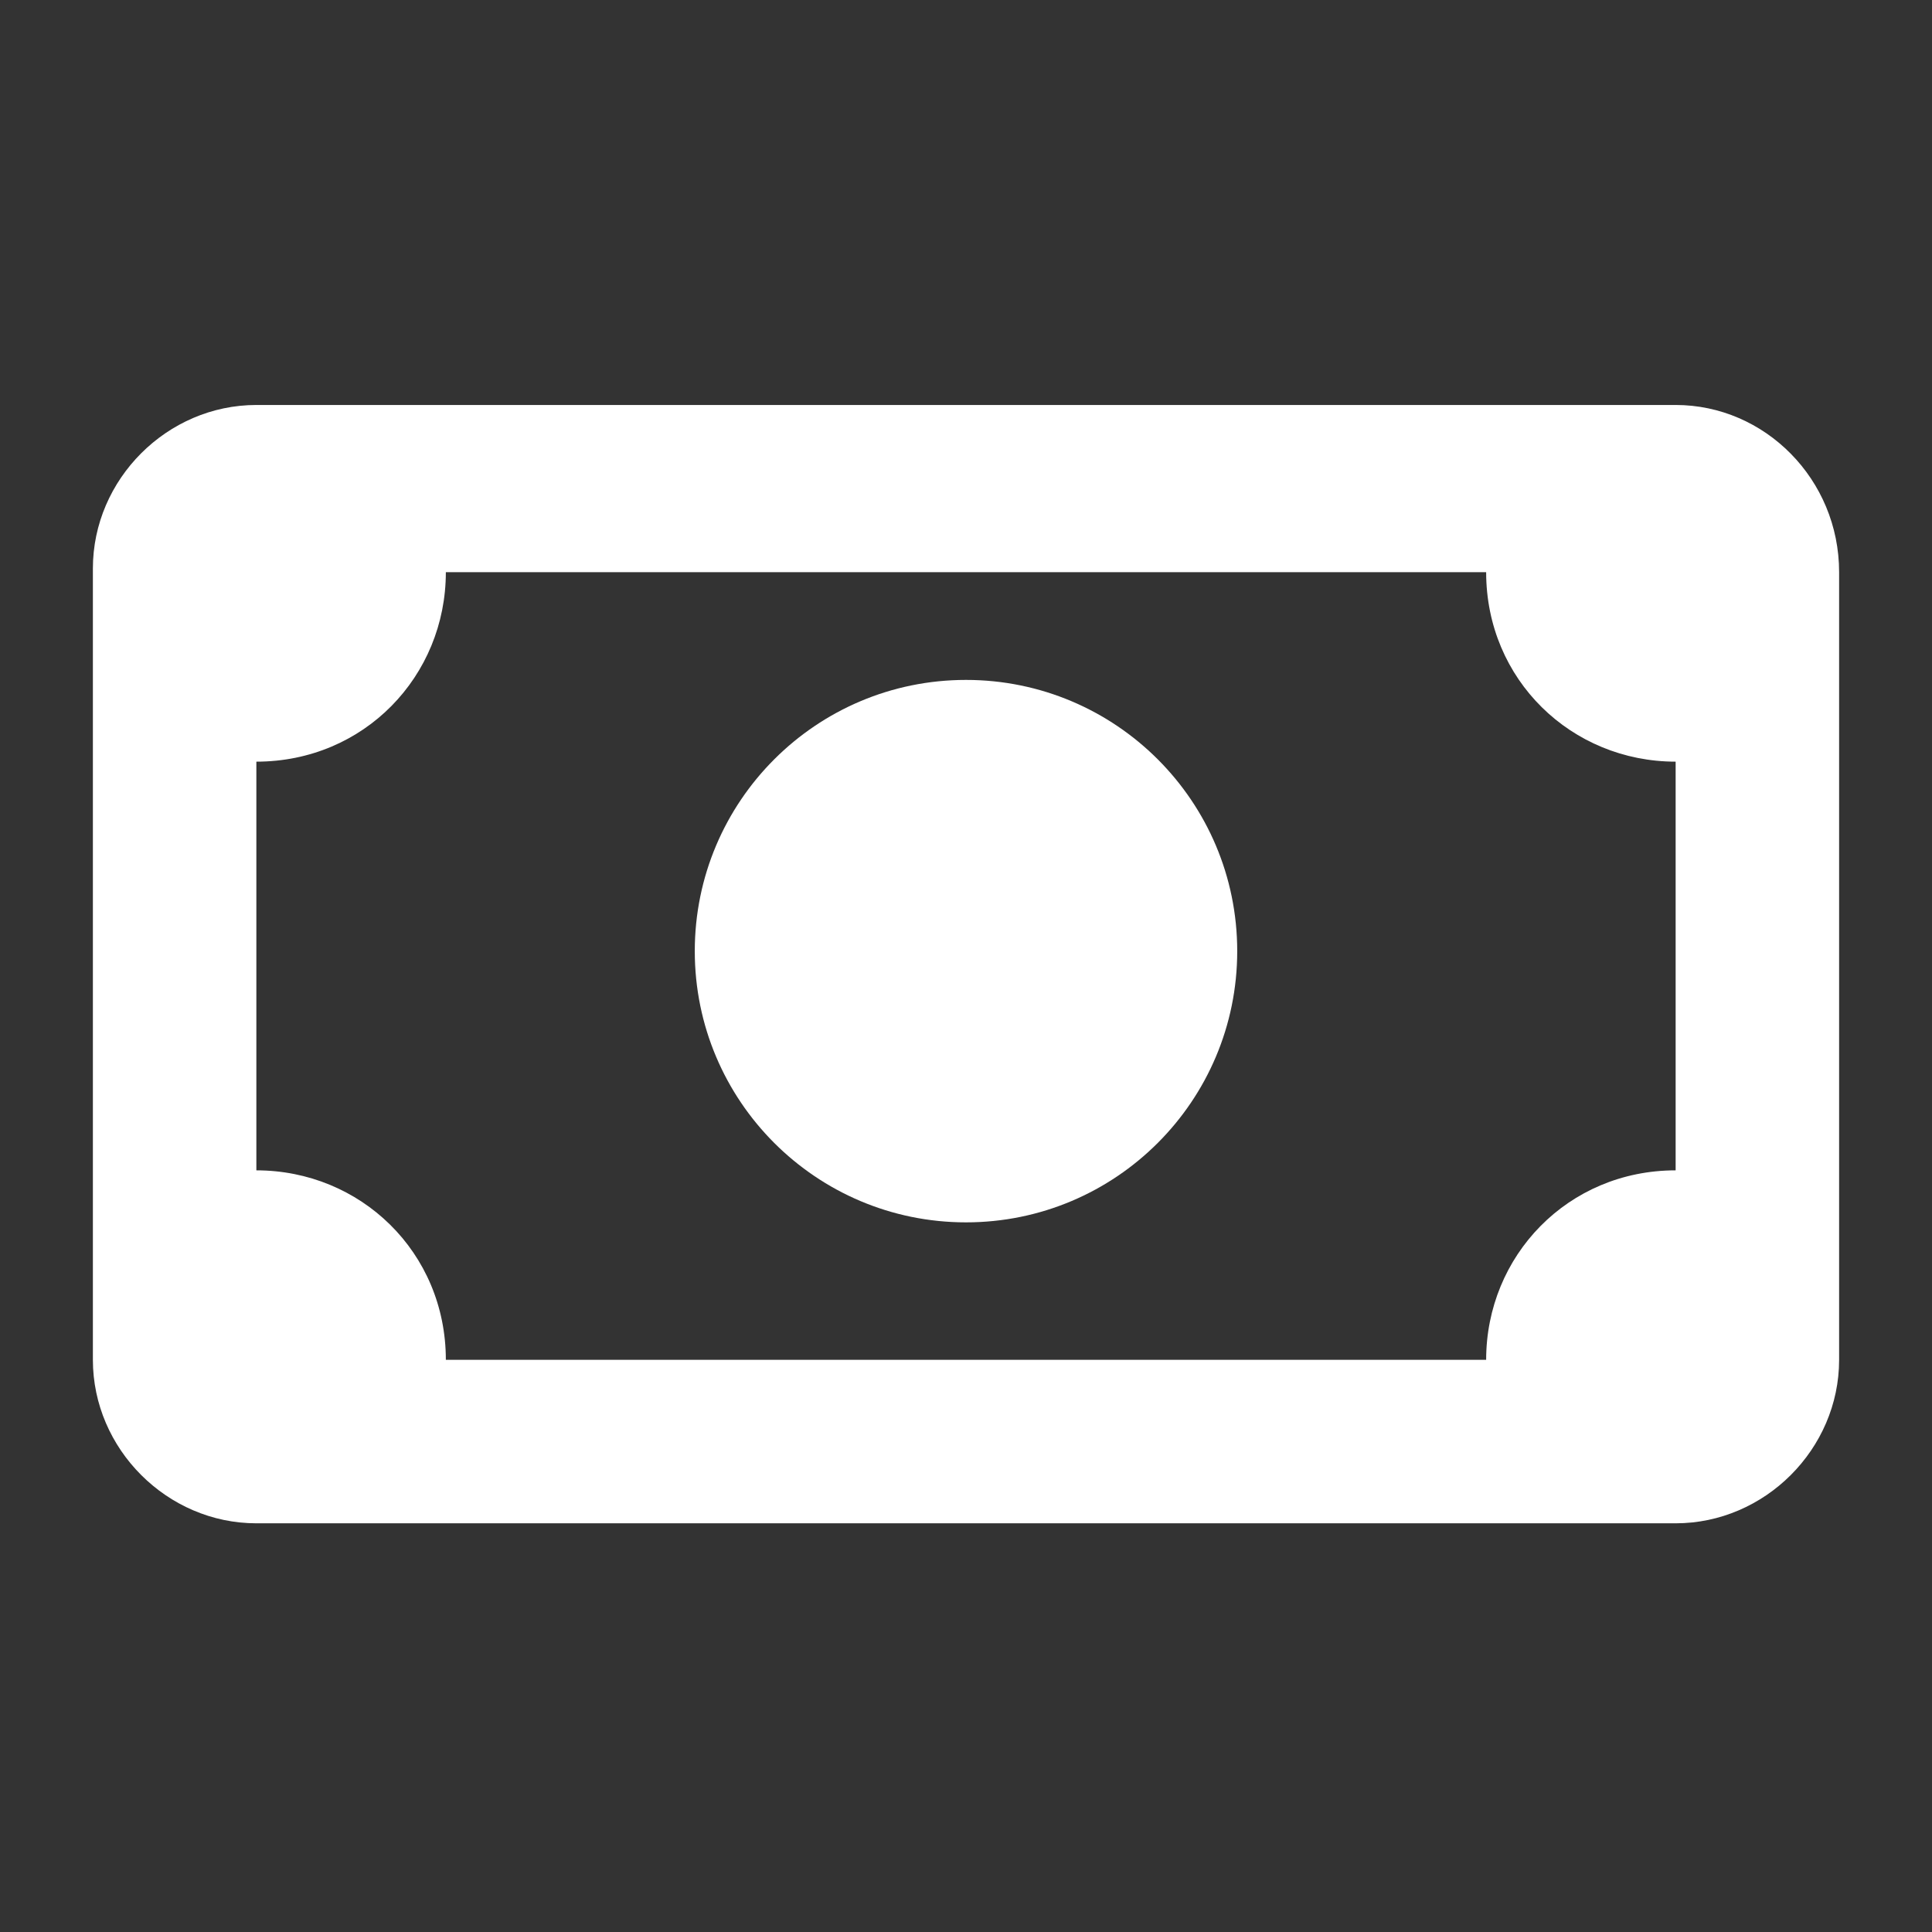
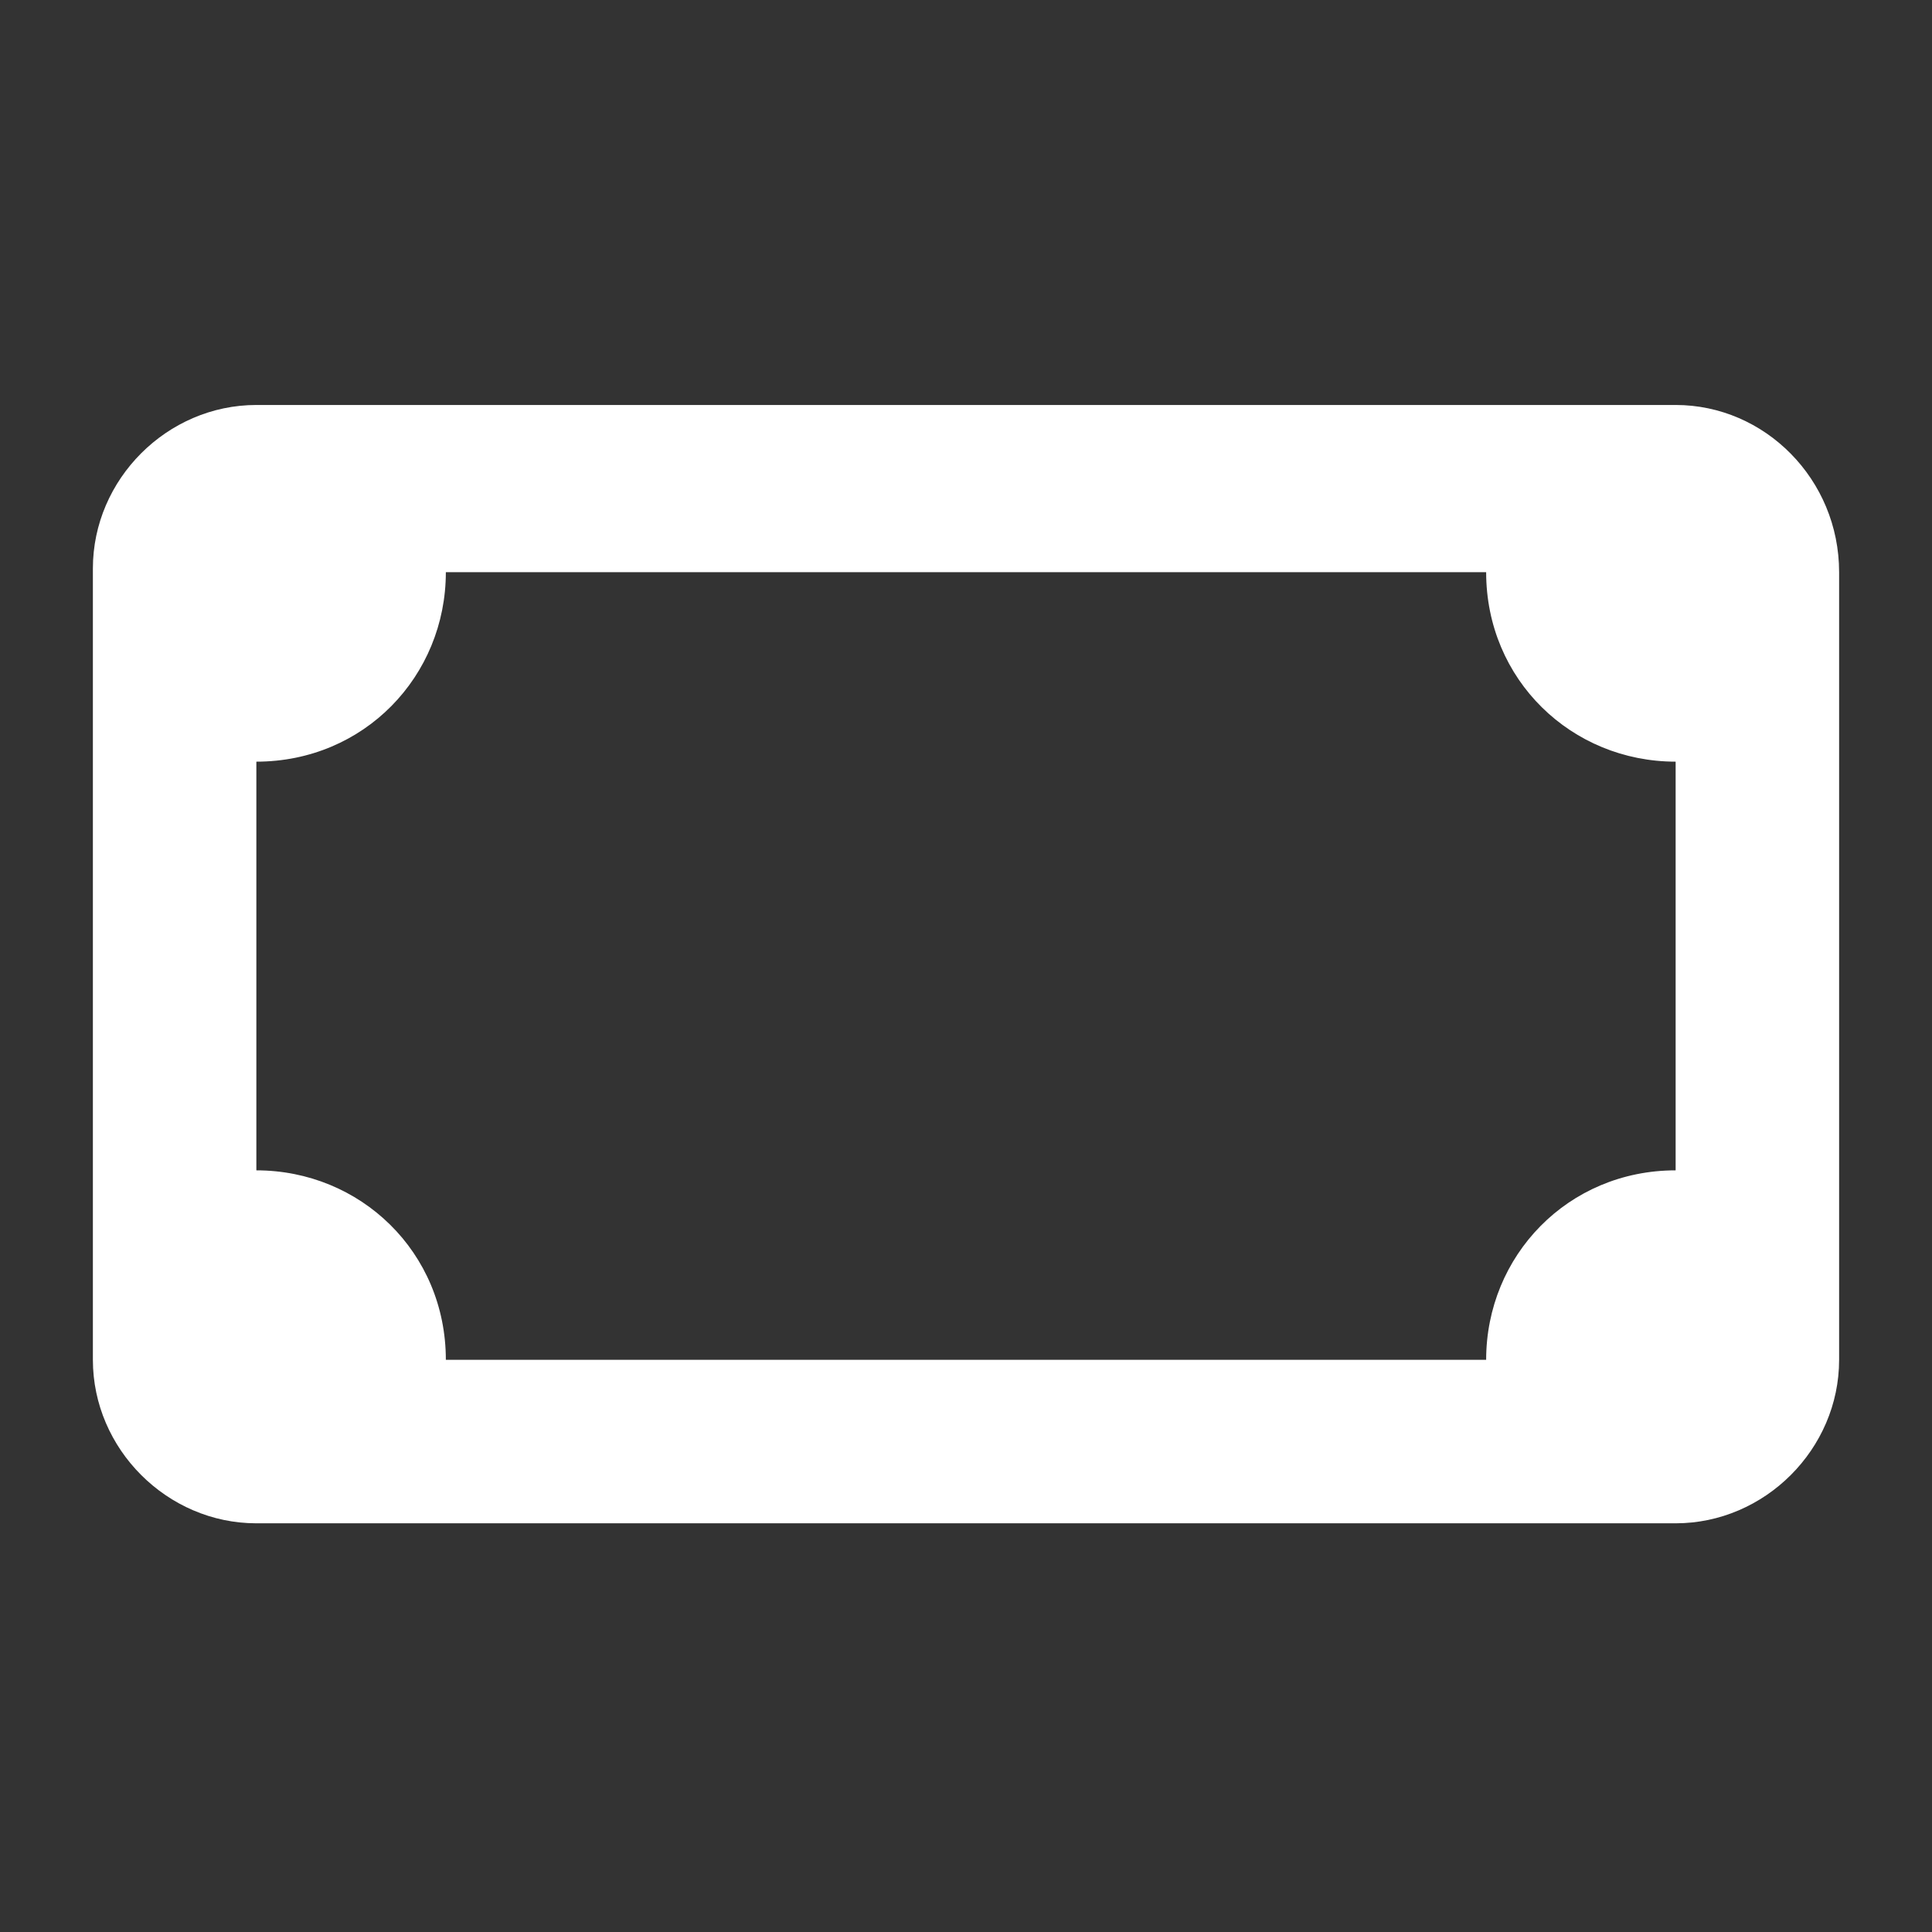
<svg xmlns="http://www.w3.org/2000/svg" height="52" width="52" viewBox="0 0 520 520" fill="#fff">
  <rect x="0" y="0" width="520" height="520" fill="#333333" stroke="none" />
  <path d="M451 109H69c-24 0-44 20-44 44v213c0 24 20 44 44 44h382c24 0 44-20 44-44V154c0-25-20-45-44-45zM120 366c0-29-23-51-51-51V205c29 0 51-23 51-51h280c0 29 23 51 51 51v110c-29 0-51 23-51 51H120z" />
-   <circle cx="260" cy="256" r="73" />
</svg>